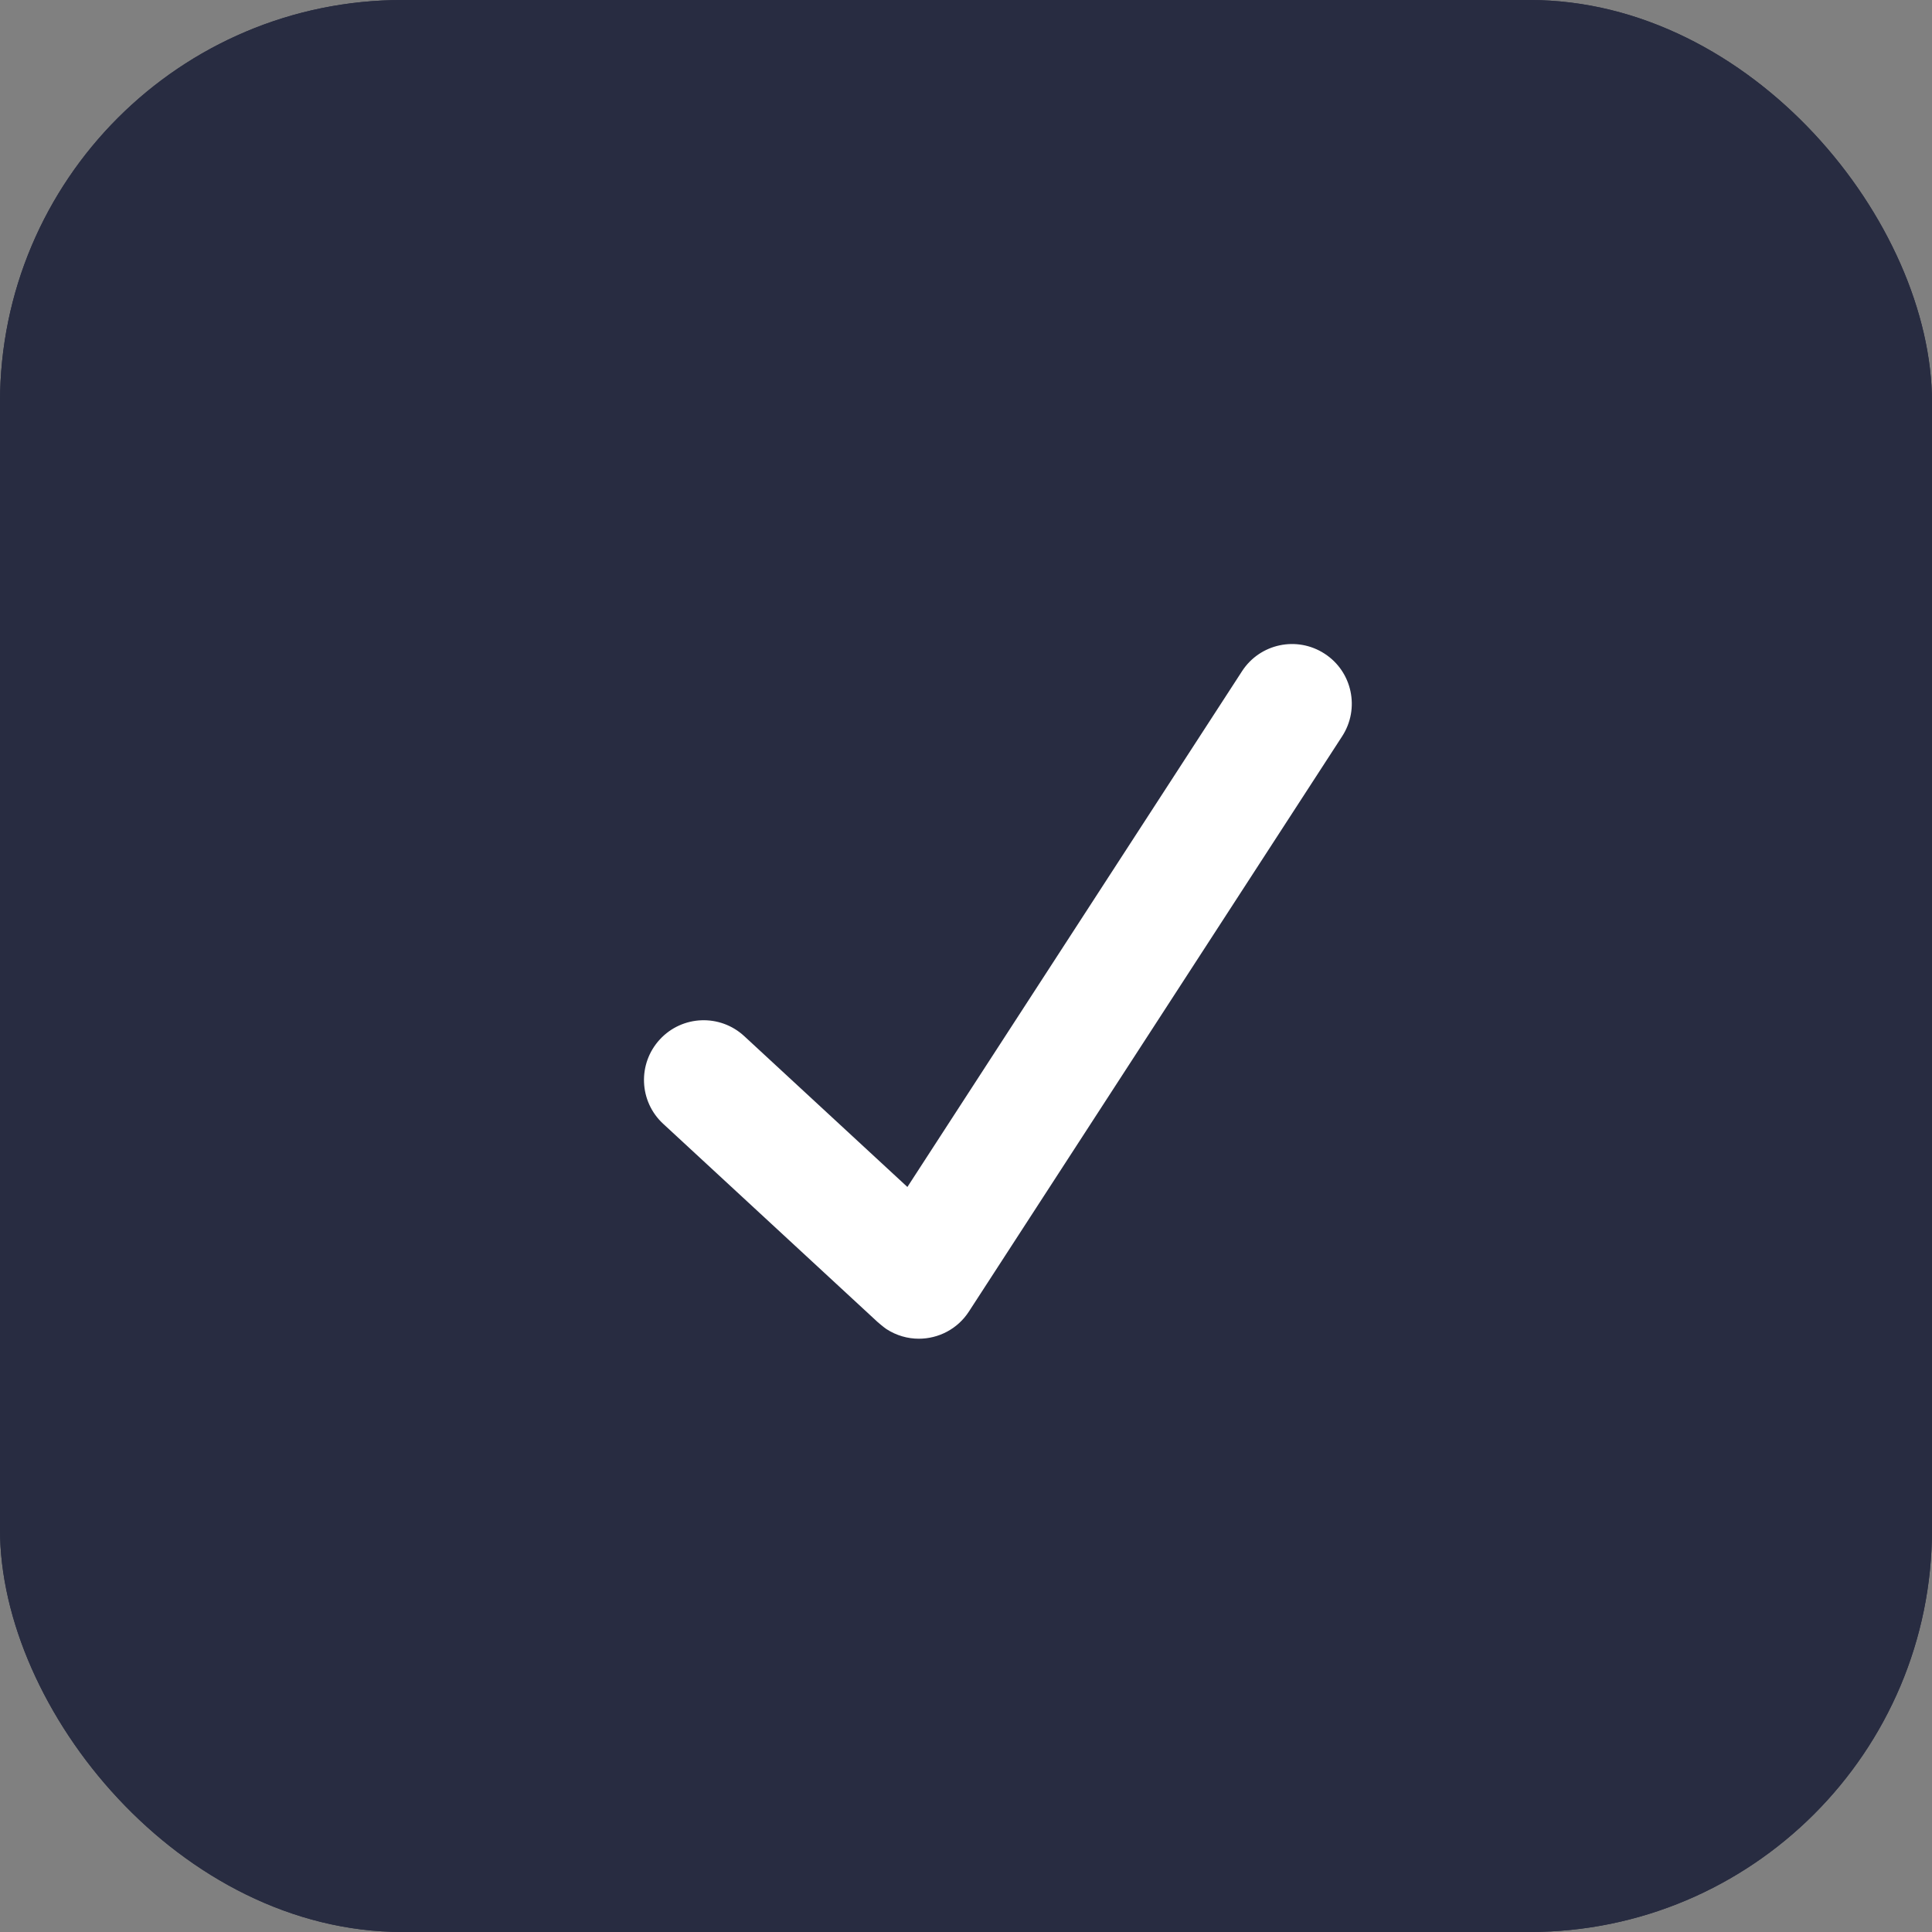
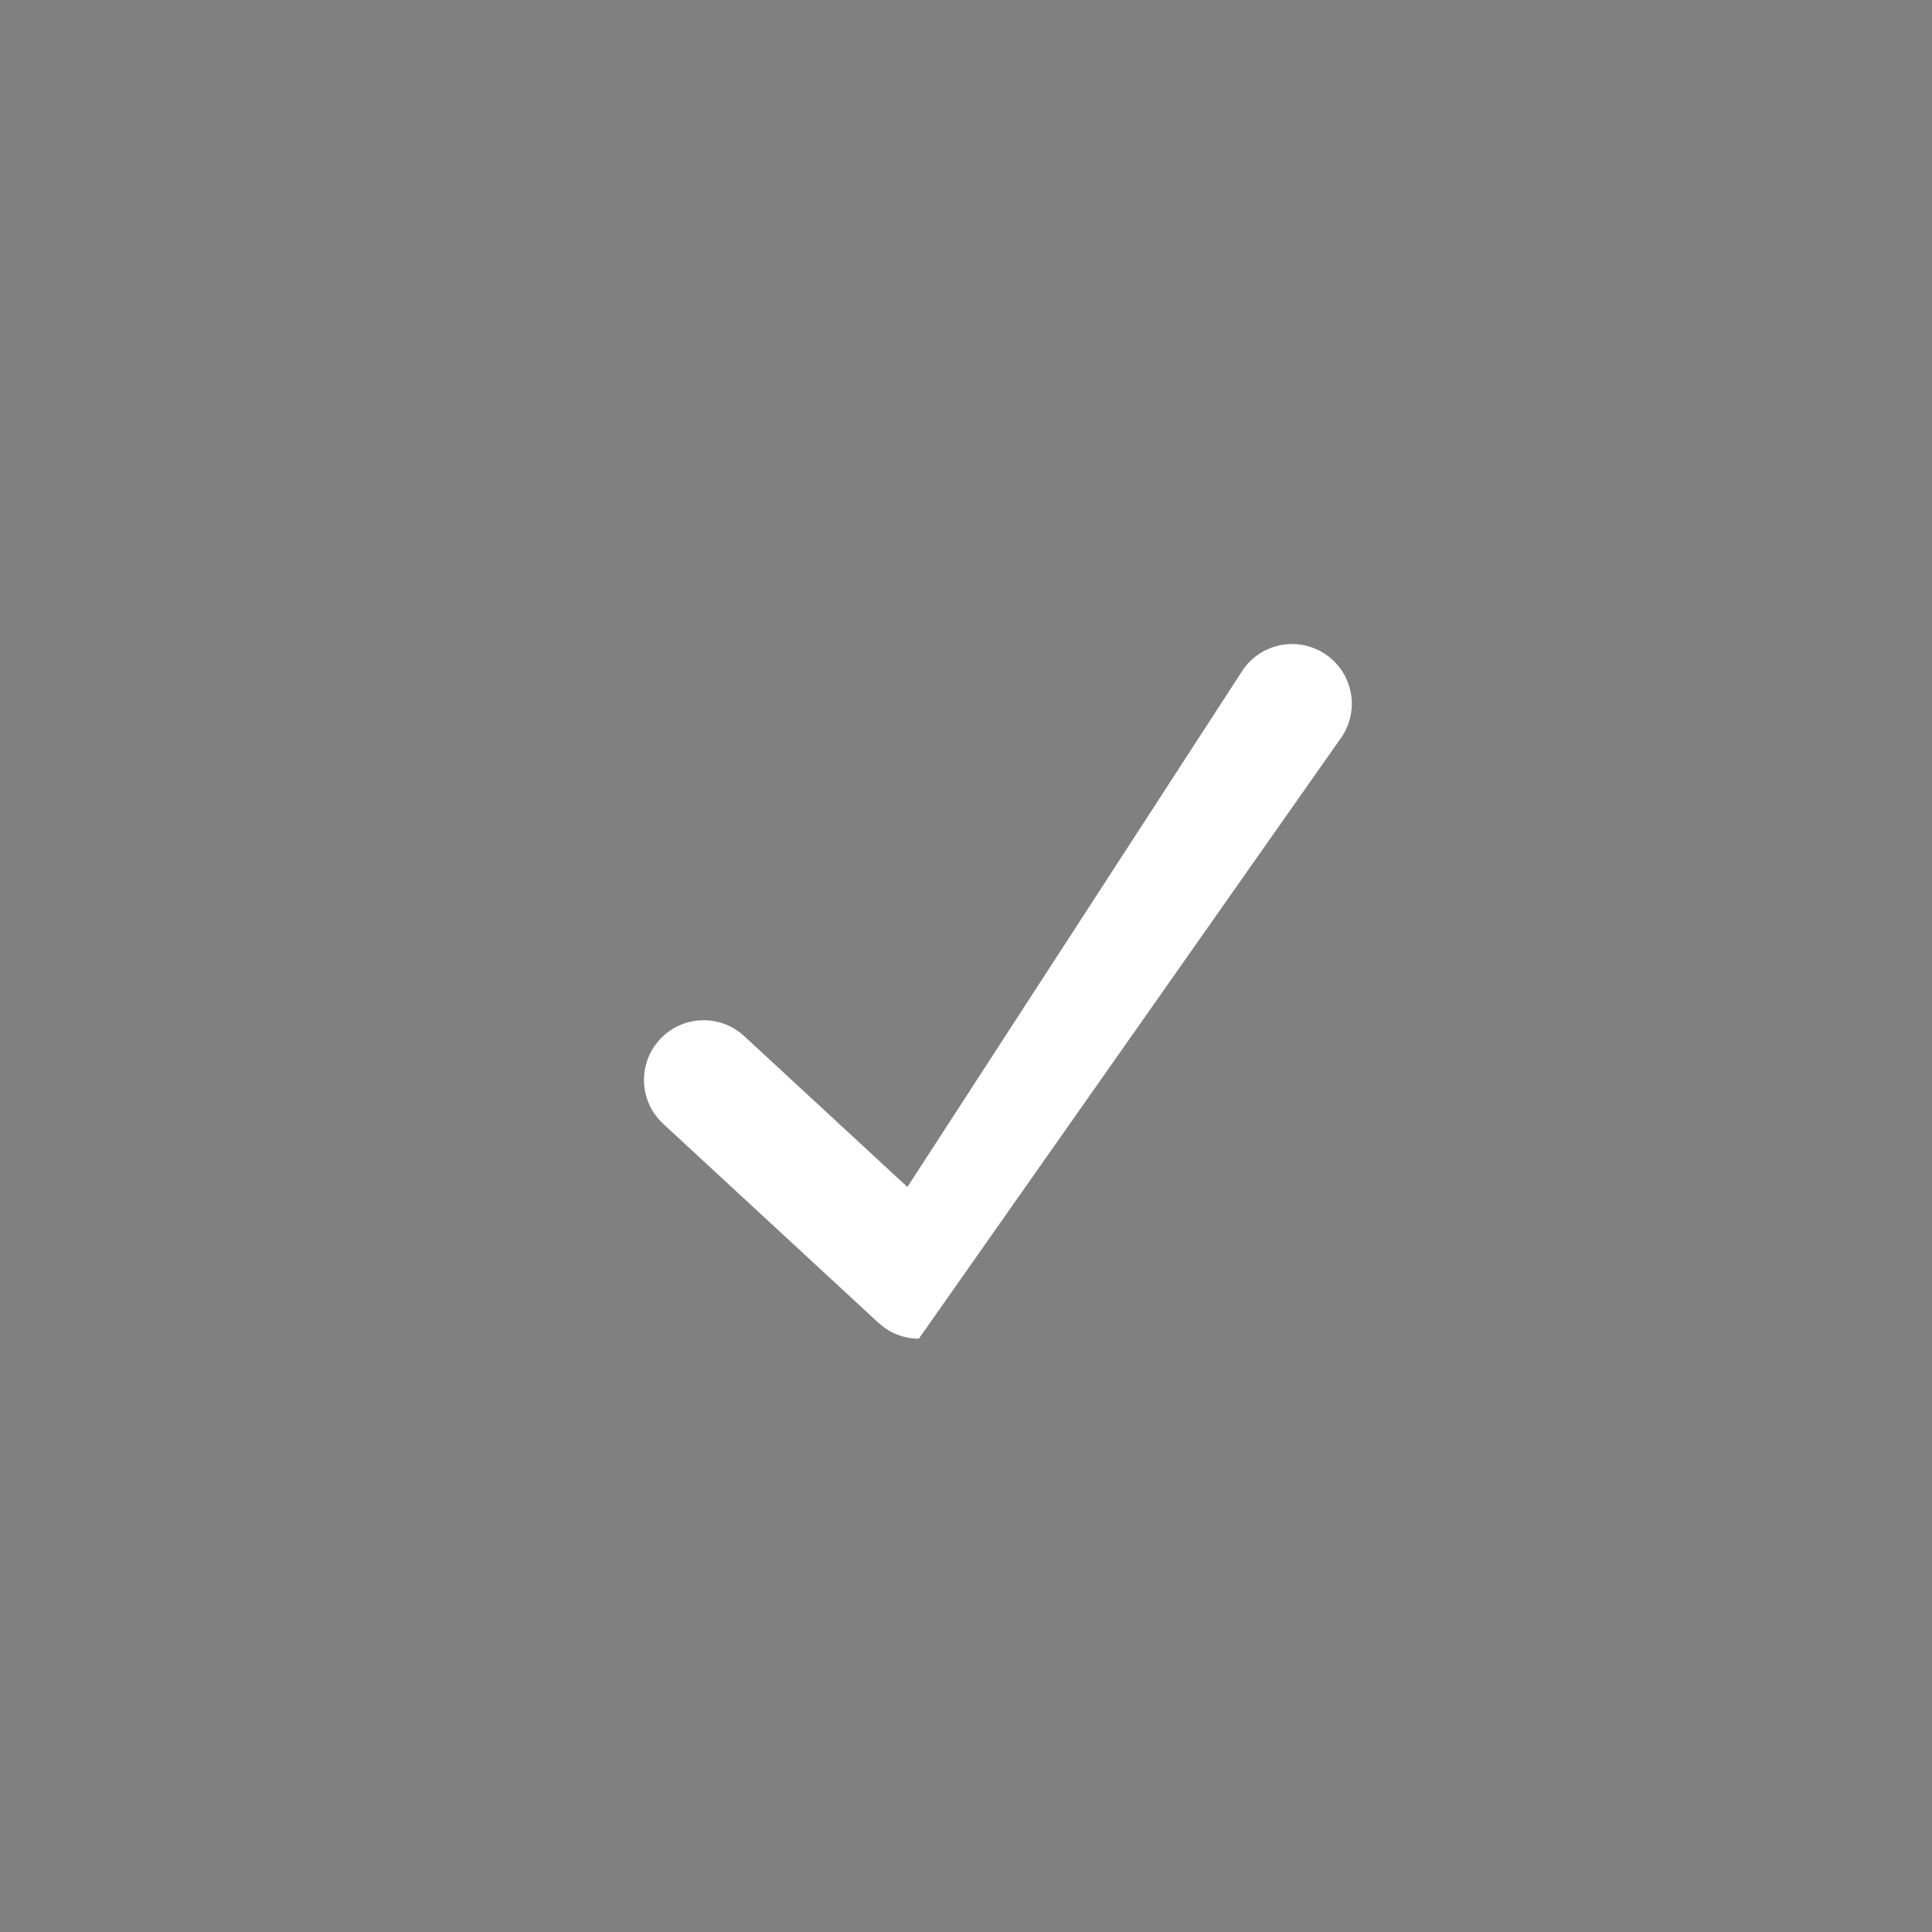
<svg xmlns="http://www.w3.org/2000/svg" width="24" height="24" viewBox="0 0 24 24" fill="none">
  <rect x="0" y="0" width="24" height="24" fill="#808080" stroke="none" />
  <g clip-path="url(#clip0_5334_4079)">
-     <rect width="24" height="24" rx="5" fill="#282C41" />
-     <rect width="24" height="24" rx="5" fill="#282C41" />
-     <path d="M16.454 8.12C16.11 7.897 15.651 7.995 15.429 8.338L11.272 14.745L9.245 12.871C8.944 12.593 8.475 12.611 8.197 12.912C7.919 13.213 7.937 13.682 8.238 13.96L10.9 16.421C10.9 16.421 10.976 16.487 11.011 16.51C11.136 16.591 11.276 16.63 11.414 16.63C11.657 16.63 11.895 16.511 12.037 16.291L16.673 9.146C16.896 8.802 16.798 8.342 16.454 8.12Z" fill="white" />
+     <path d="M16.454 8.12C16.11 7.897 15.651 7.995 15.429 8.338L11.272 14.745L9.245 12.871C8.944 12.593 8.475 12.611 8.197 12.912C7.919 13.213 7.937 13.682 8.238 13.96L10.9 16.421C10.9 16.421 10.976 16.487 11.011 16.51C11.136 16.591 11.276 16.63 11.414 16.63L16.673 9.146C16.896 8.802 16.798 8.342 16.454 8.12Z" fill="white" />
  </g>
  <defs>
    <clipPath id="clip0_5334_4079">
      <rect width="24" height="24" rx="5" fill="white" />
    </clipPath>
  </defs>
</svg>